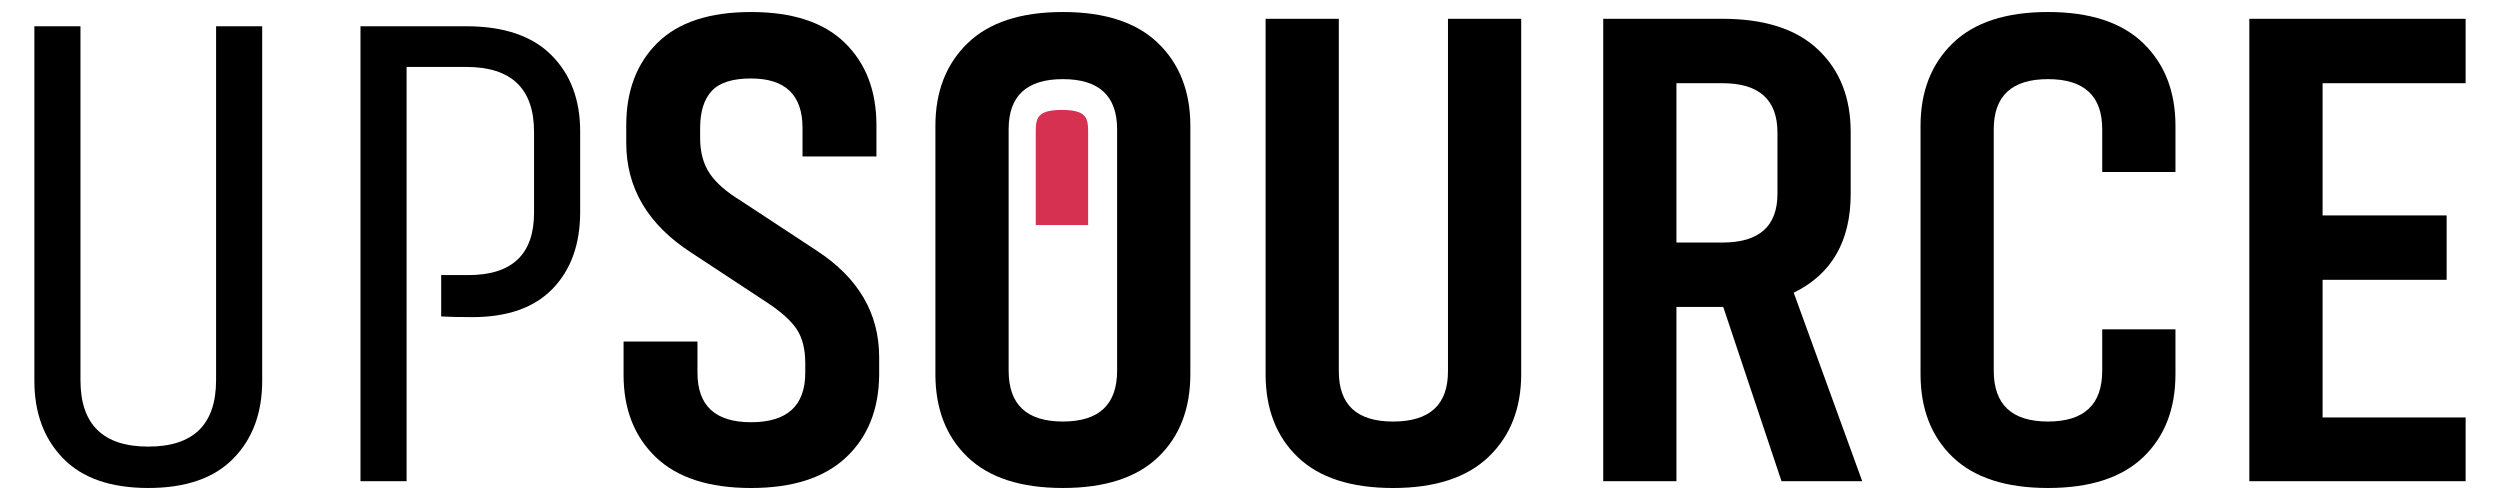
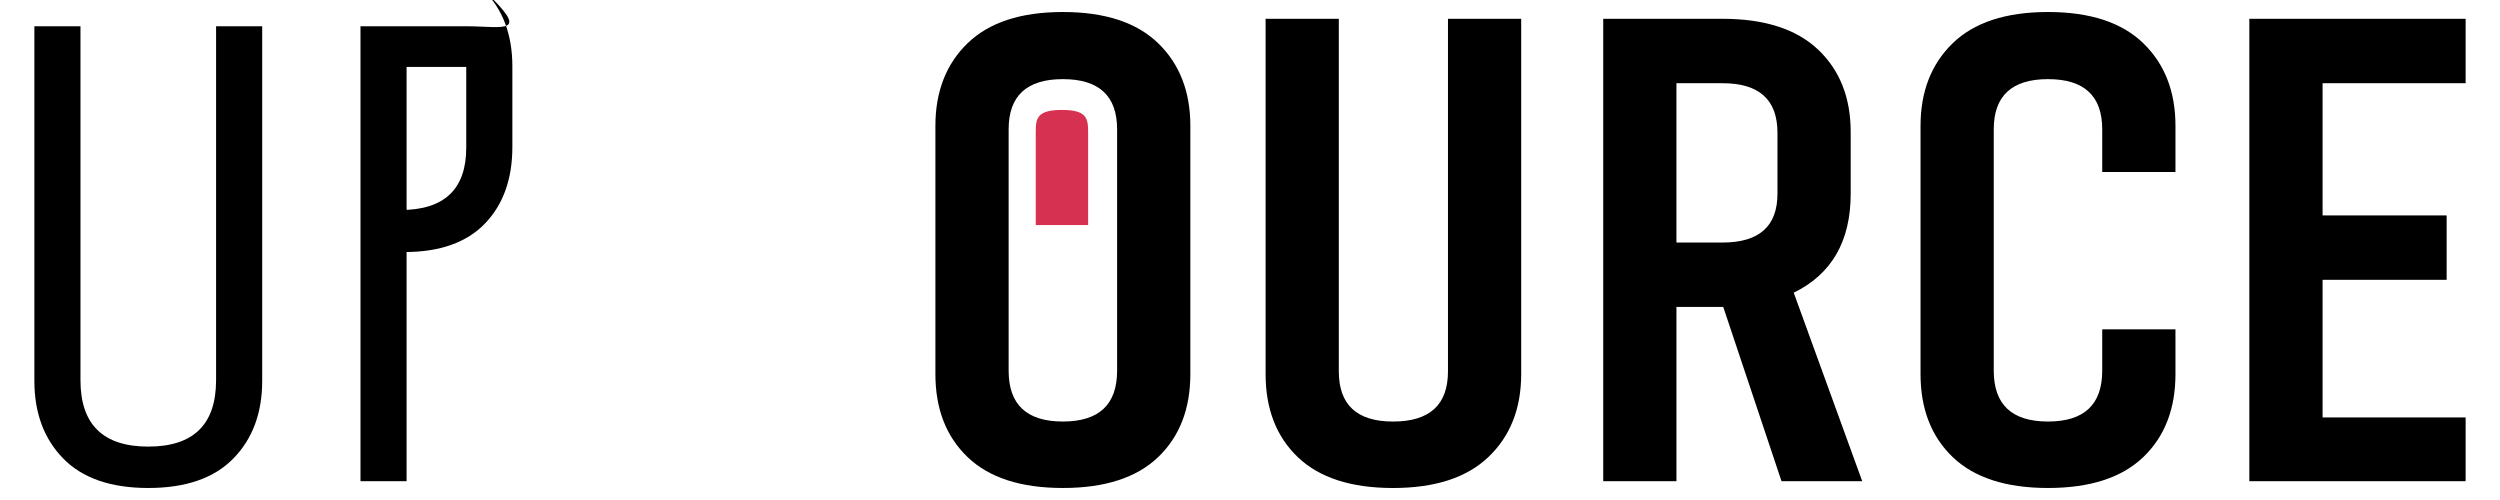
<svg xmlns="http://www.w3.org/2000/svg" version="1.1" id="Calque_1" x="0px" y="0px" width="200px" height="40px" viewBox="0 0 200 40" enable-background="new 0 0 200 40" xml:space="preserve">
  <g>
    <g>
      <path d="M17.286,30.414c0,3.543-1.808,5.314-5.424,5.314s-5.424-1.771-5.424-5.314V2.101H2.75v28.366    c0,2.568,0.769,4.639,2.306,6.211c1.536,1.574,3.806,2.361,6.807,2.361s5.271-0.787,6.807-2.361    c1.538-1.572,2.306-3.643,2.306-6.211V2.101h-3.689V30.414z" />
-       <path d="M37.3,2.101h-8.461v36.396h3.688V5.355H37.3c3.616,0,5.424,1.735,5.424,5.207v6.455c0,3.327-1.754,4.991-5.262,4.991    h-2.168v3.307c0.542,0.037,1.374,0.055,2.495,0.055c2.82,0,4.963-0.76,6.428-2.277c1.464-1.52,2.196-3.562,2.196-6.129v-6.455    c0-2.532-0.767-4.565-2.304-6.102C42.57,2.869,40.301,2.101,37.3,2.101z" />
-       <path d="M65.341,20.054l-6.021-3.96c-1.193-0.723-2.043-1.464-2.549-2.223c-0.507-0.76-0.76-1.699-0.76-2.82v-0.814    c0-1.301,0.308-2.286,0.922-2.955c0.615-0.669,1.664-1.004,3.146-1.004c2.749,0,4.123,1.32,4.123,3.959v2.279h5.913V10.02    c0-2.749-0.841-4.945-2.523-6.59c-1.681-1.645-4.186-2.468-7.512-2.468c-3.327,0-5.822,0.823-7.485,2.468    C50.931,5.075,50.1,7.271,50.1,10.02v1.41c0,3.616,1.736,6.545,5.208,8.787l6.021,3.961c1.157,0.758,1.961,1.48,2.414,2.168    c0.451,0.688,0.678,1.59,0.678,2.713v0.758c0,2.641-1.446,3.961-4.339,3.961c-2.857,0-4.285-1.32-4.285-3.961v-2.494h-5.912v2.656    c0,2.75,0.859,4.947,2.576,6.592c1.717,1.645,4.258,2.469,7.621,2.469c3.327,0,5.857-0.814,7.594-2.441    c1.736-1.627,2.622-3.814,2.657-6.563v-1.467C70.331,25.061,68.667,22.225,65.341,20.054z" />
+       <path d="M37.3,2.101h-8.461v36.396h3.688V5.355H37.3v6.455c0,3.327-1.754,4.991-5.262,4.991    h-2.168v3.307c0.542,0.037,1.374,0.055,2.495,0.055c2.82,0,4.963-0.76,6.428-2.277c1.464-1.52,2.196-3.562,2.196-6.129v-6.455    c0-2.532-0.767-4.565-2.304-6.102C42.57,2.869,40.301,2.101,37.3,2.101z" />
      <path d="M85.03,0.961c-3.363,0-5.903,0.832-7.621,2.495c-1.718,1.664-2.577,3.869-2.577,6.617v19.852c0,2.783,0.858,5,2.577,6.645    c1.717,1.645,4.257,2.469,7.621,2.469c3.363,0,5.902-0.824,7.621-2.469c1.718-1.645,2.577-3.861,2.577-6.645V10.074    c0-2.748-0.859-4.954-2.577-6.617C90.932,1.793,88.393,0.961,85.03,0.961z M89.369,29.654c0,2.713-1.446,4.068-4.339,4.068    c-2.893,0-4.339-1.355-4.339-4.068V10.345c0-2.676,1.446-4.014,4.339-4.014c2.893,0,4.339,1.338,4.339,4.014V29.654z" />
      <path d="M115.838,29.709c0,2.676-1.465,4.014-4.395,4.014c-2.893,0-4.338-1.338-4.338-4.014V1.504h-5.857v28.422    c0,2.783,0.857,5,2.576,6.645c1.717,1.645,4.258,2.469,7.619,2.469c3.363,0,5.914-0.832,7.648-2.496    c1.736-1.664,2.604-3.869,2.604-6.617V1.504h-5.857V29.709z" />
      <path d="M148.055,15.498v-4.936c0-2.748-0.867-4.945-2.604-6.59c-1.734-1.646-4.283-2.468-7.646-2.468h-9.547v36.992h5.857V24.555    h3.689h0.055l4.662,13.941h6.457l-5.48-15.08C146.535,21.934,148.055,19.295,148.055,15.498z M142.197,15.498    c0,2.603-1.465,3.905-4.393,3.905h-3.689V6.657h3.689c2.928,0,4.393,1.319,4.393,3.959V15.498z" />
      <path d="M163.84,0.961c-3.363,0-5.902,0.832-7.621,2.495c-1.717,1.664-2.576,3.869-2.576,6.617v19.852    c0,2.783,0.859,5,2.576,6.645c1.719,1.645,4.258,2.469,7.621,2.469c3.361,0,5.902-0.824,7.621-2.469    c1.717-1.645,2.576-3.861,2.576-6.645v-3.58h-5.859v3.309c0,2.713-1.445,4.068-4.338,4.068s-4.34-1.355-4.34-4.068V10.345    c0-2.676,1.447-4.014,4.34-4.014s4.338,1.338,4.338,4.014v3.417h5.859v-3.688c0-2.748-0.859-4.954-2.576-6.617    C169.742,1.793,167.201,0.961,163.84,0.961z" />
      <polygon points="197.25,6.657 197.25,1.504 179.947,1.504 179.947,38.496 197.25,38.496 197.25,33.396 185.807,33.396     185.807,22.385 195.732,22.385 195.732,17.234 185.807,17.234 185.807,6.657   " />
    </g>
    <path fill="#D63151" d="M82.859,18.003h4.191v-7.438c0-1.097-0.102-1.77-2.095-1.77c-1.995,0-2.096,0.673-2.096,1.77V18.003z" />
  </g>
</svg>